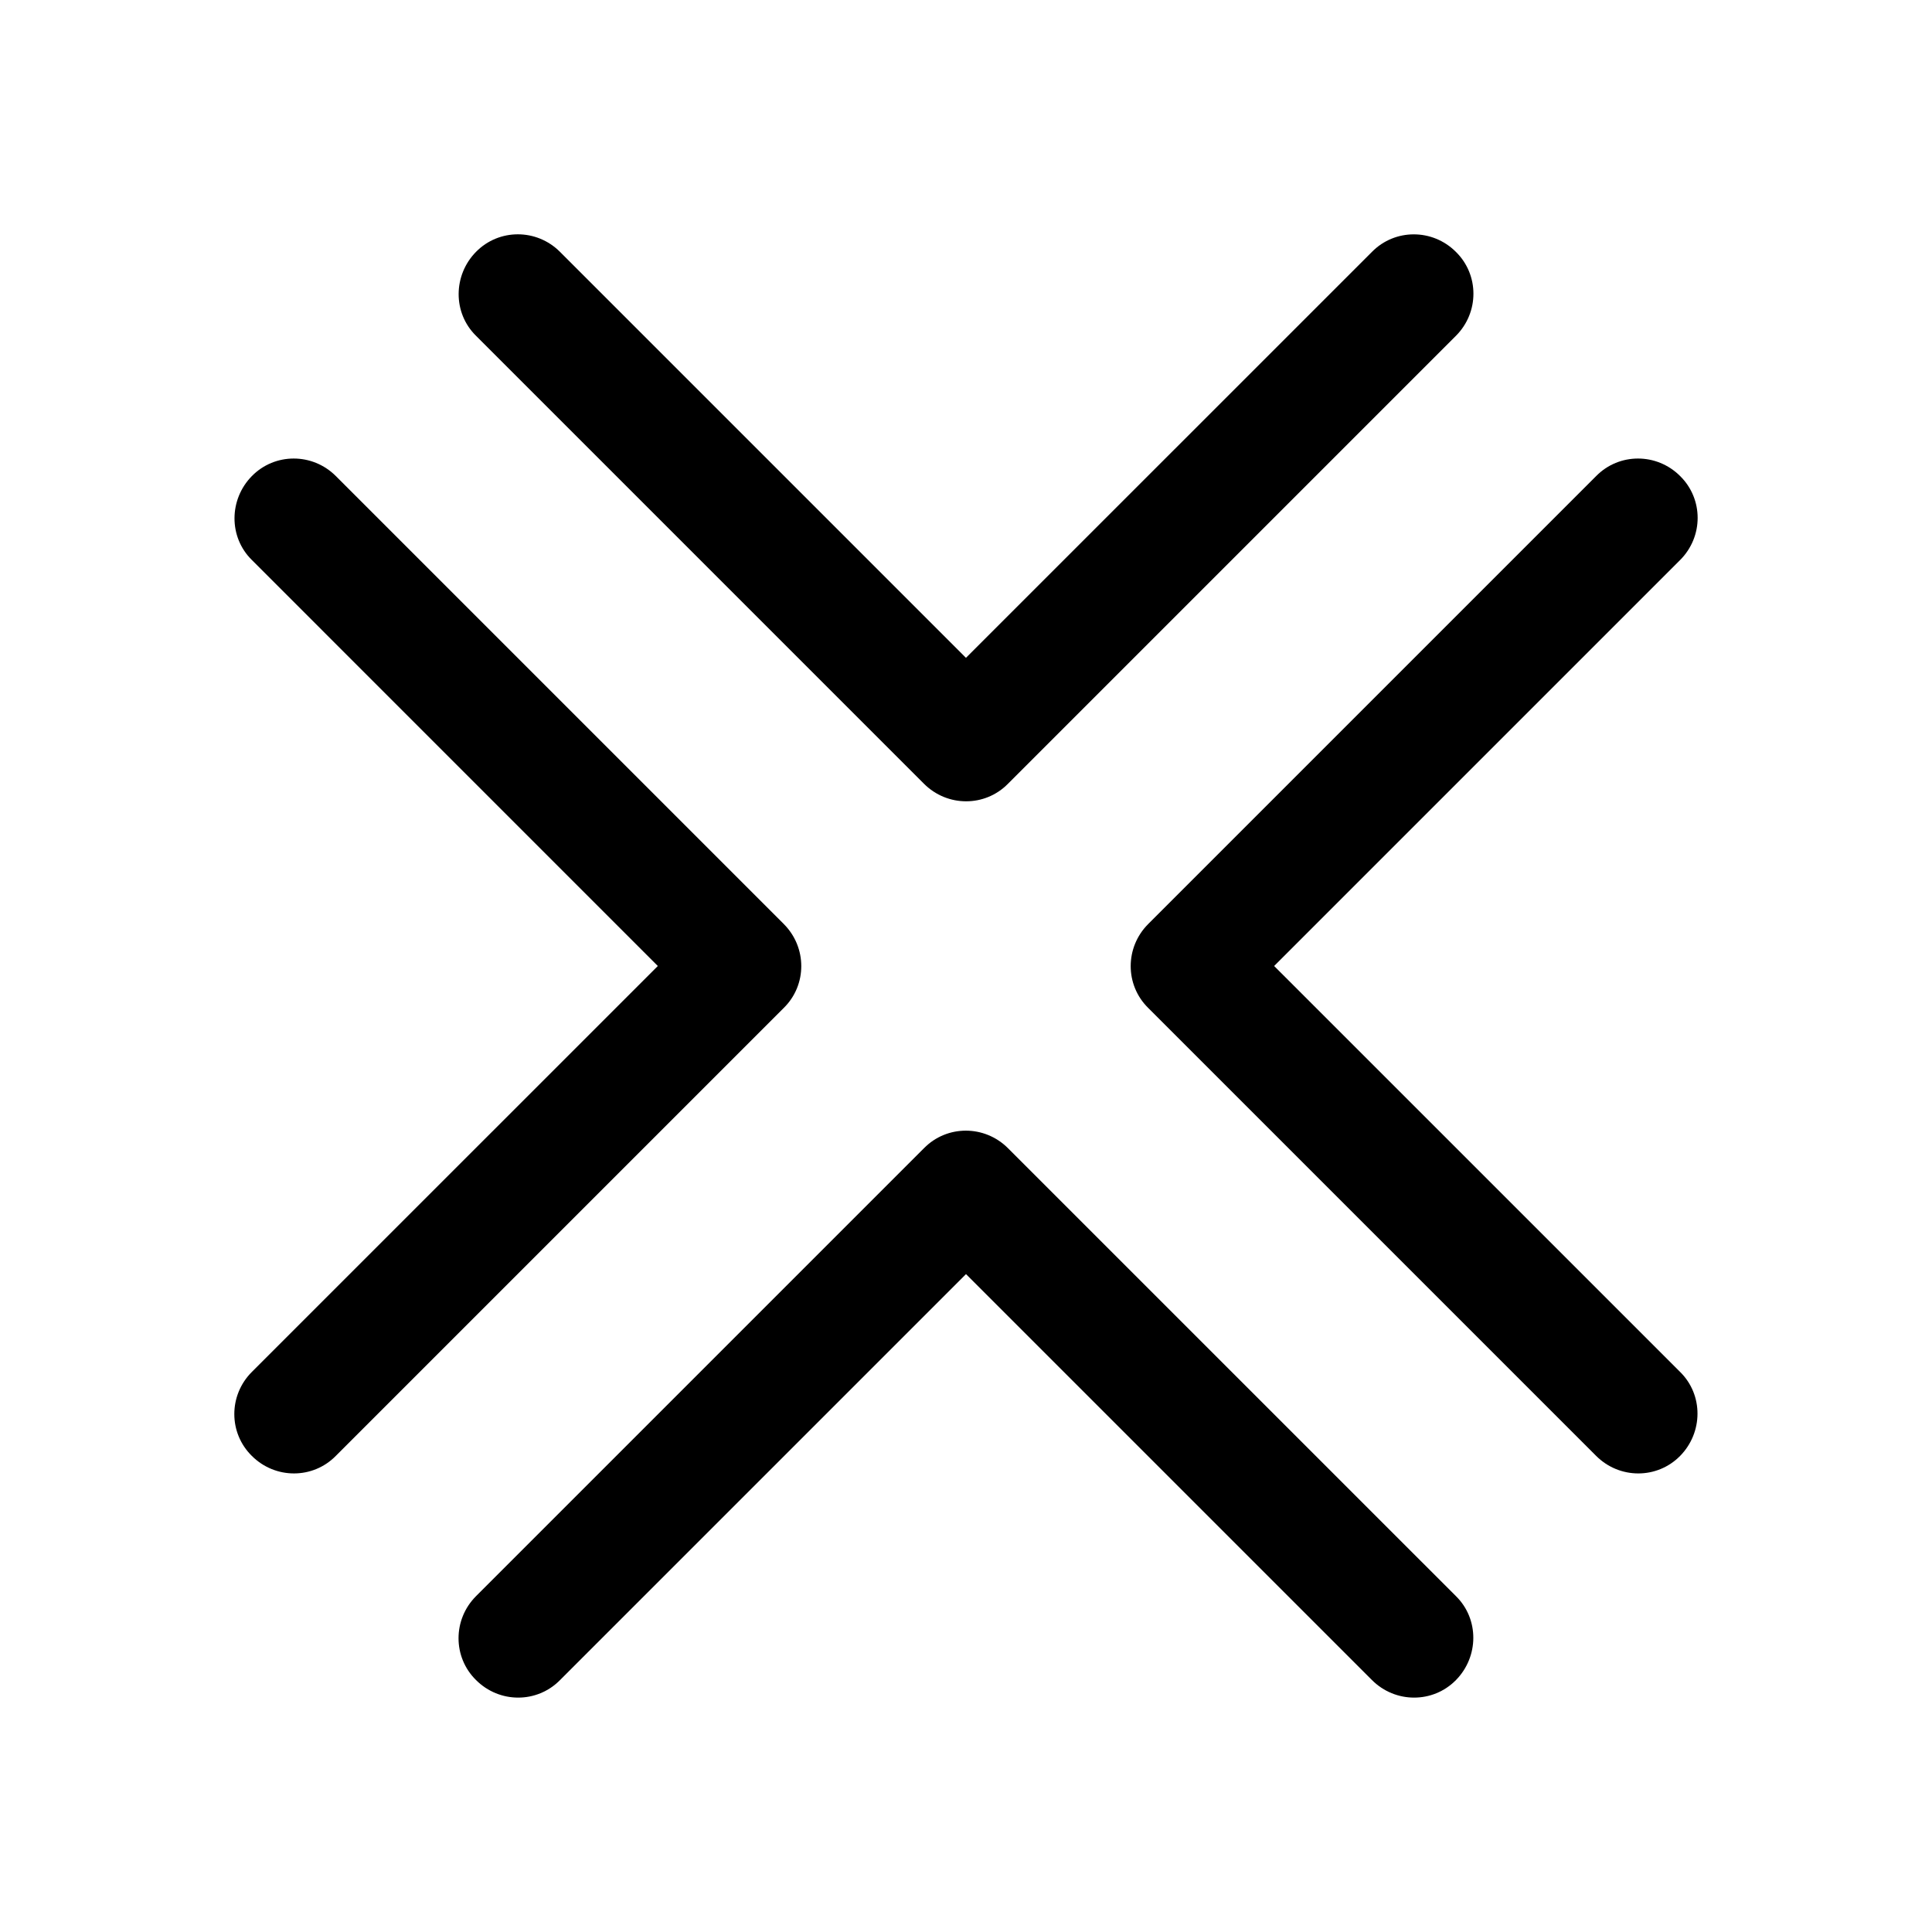
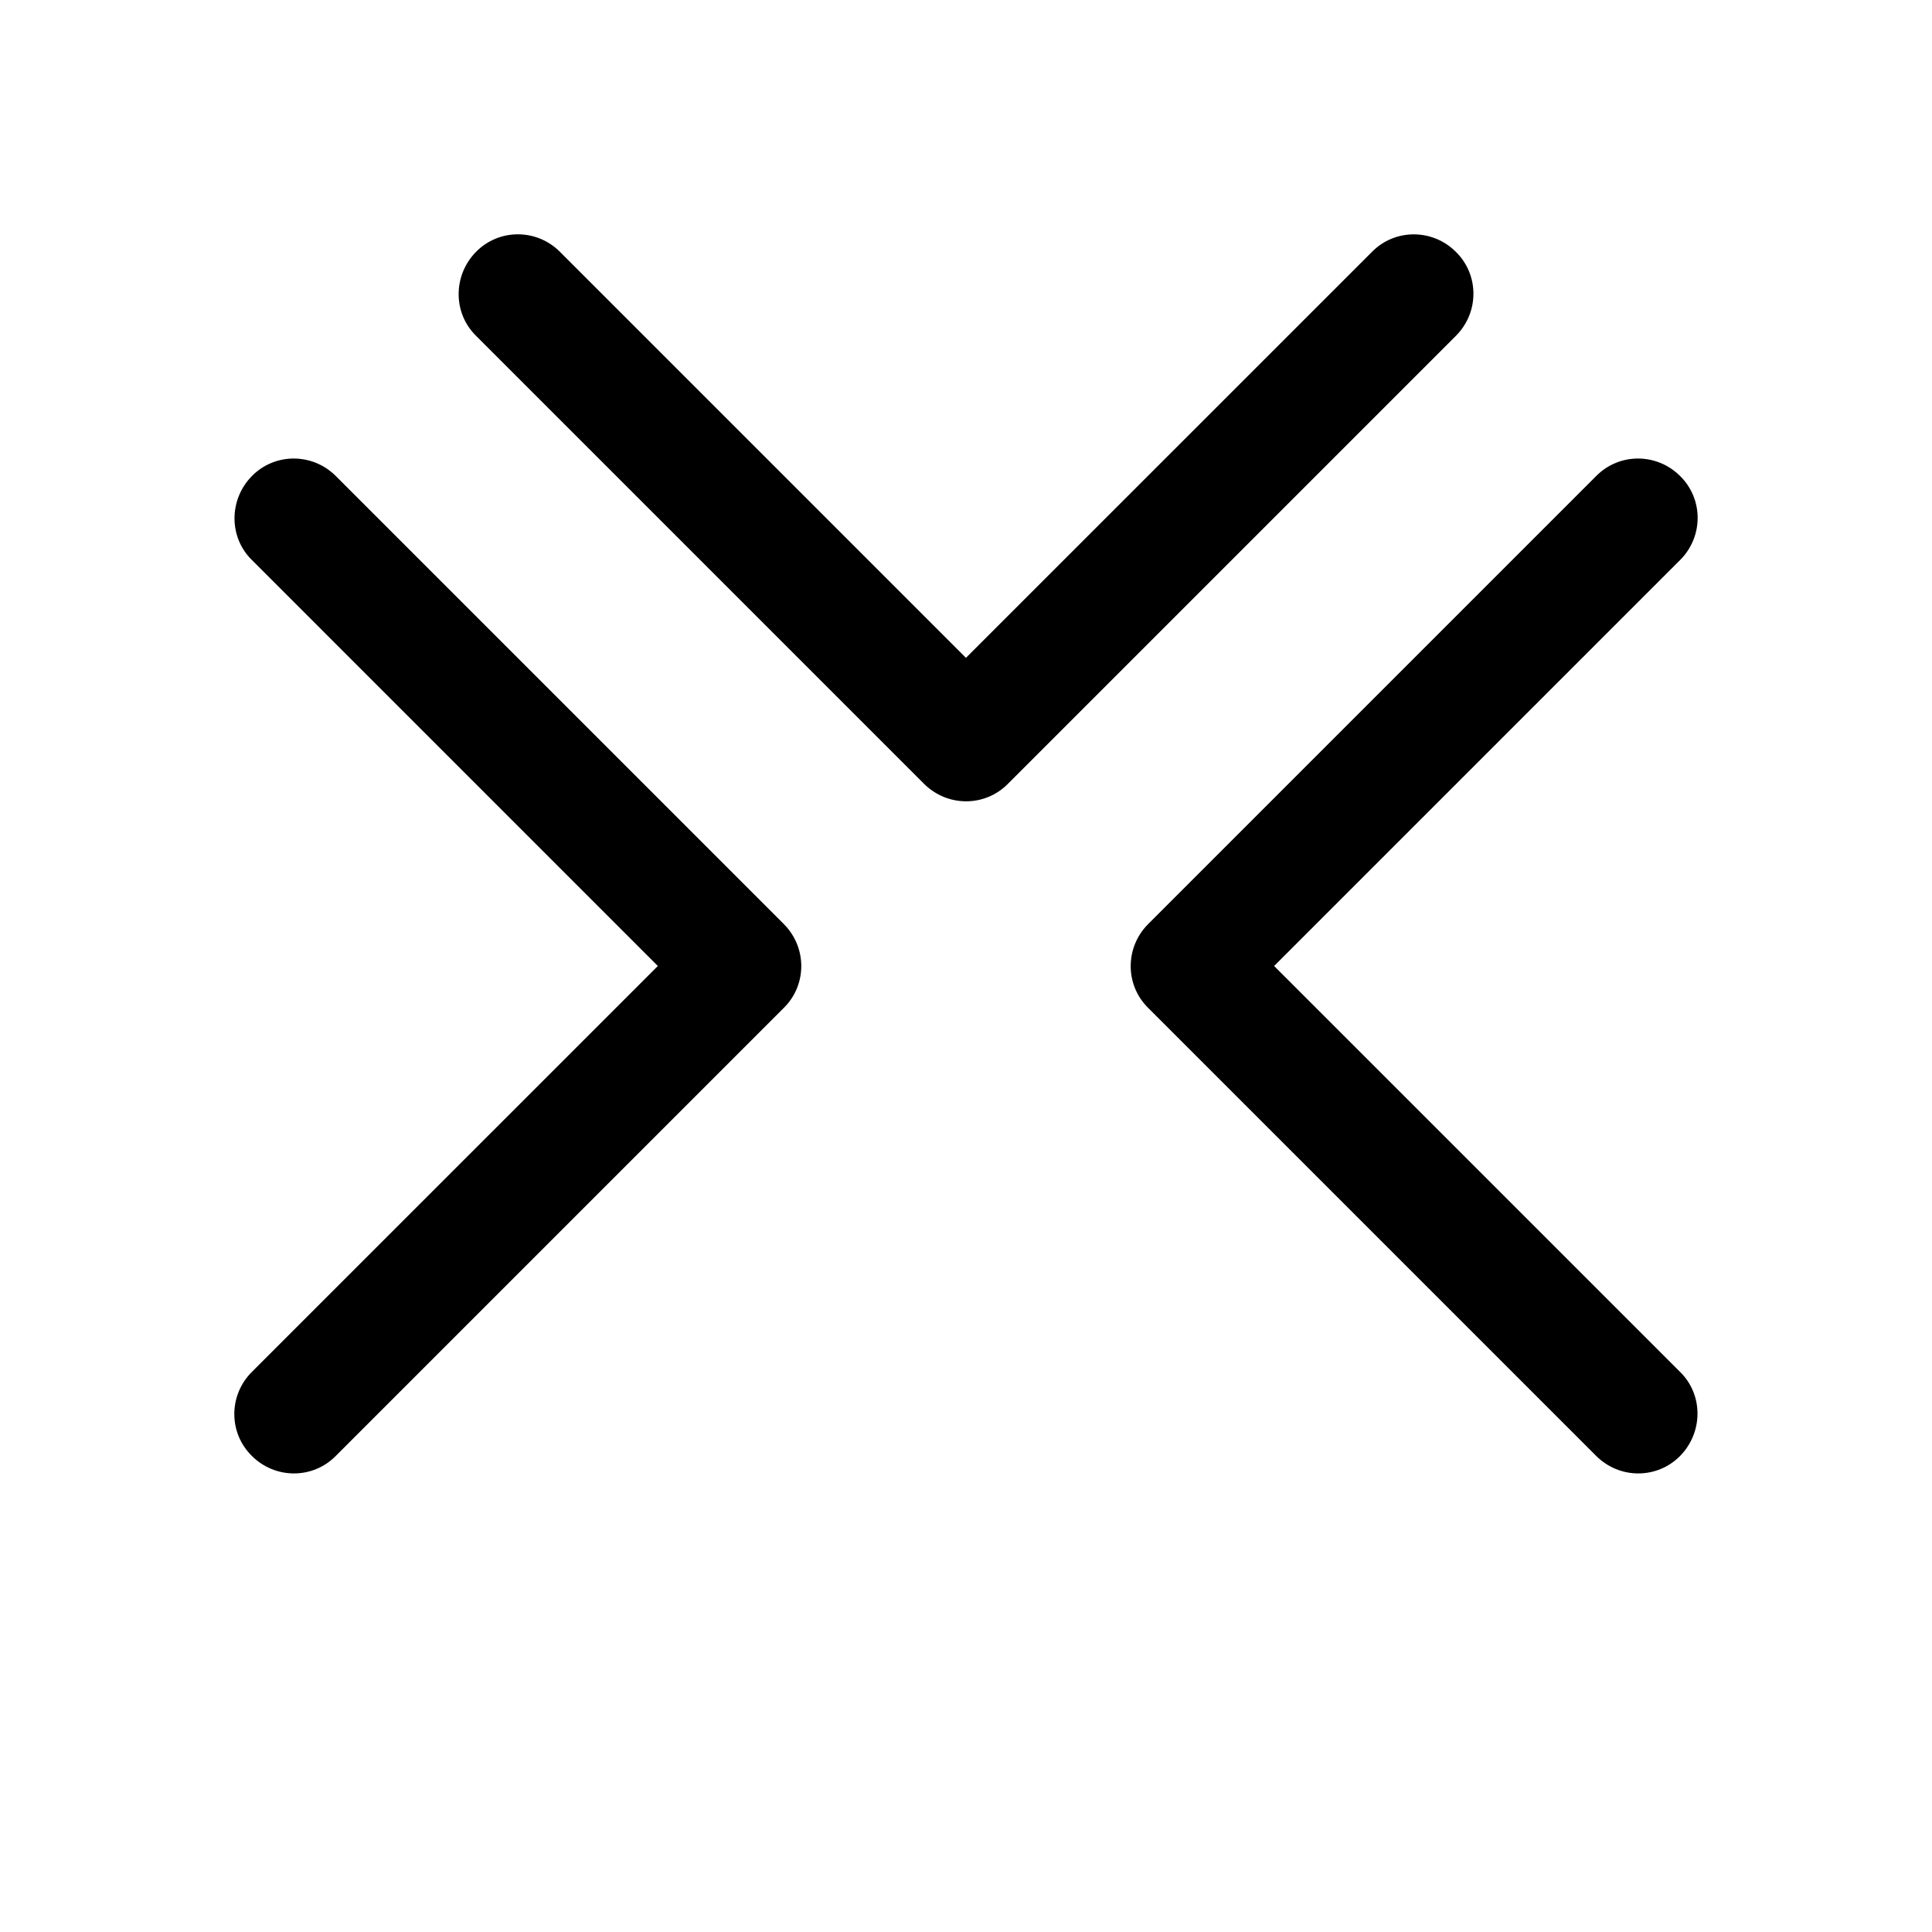
<svg xmlns="http://www.w3.org/2000/svg" fill="#000000" width="800px" height="800px" version="1.1" viewBox="144 144 512 512">
  <g>
    <path d="m351.71 388.87-118.71-118.71c-6.191-6.191-16.164-6.191-22.25 0-6.086 6.191-6.191 16.164 0 22.25l107.58 107.59-107.59 107.58c-6.191 6.191-6.191 16.164 0 22.25 6.191 6.191 16.164 6.191 22.25 0l118.71-118.71c6.195-6.09 6.195-16.059 0-22.254z" />
-     <path d="m411.12 448.28c-6.191-6.191-16.164-6.191-22.25 0l-118.71 118.71c-6.191 6.191-6.191 16.164 0 22.25 6.191 6.191 16.164 6.191 22.25 0l107.59-107.59 107.59 107.59c6.191 6.191 16.164 6.191 22.25 0 6.086-6.191 6.191-16.164 0-22.25z" />
    <path d="m388.87 351.71c6.191 6.191 16.164 6.191 22.25 0l118.71-118.71c6.191-6.191 6.191-16.164 0-22.25-6.191-6.191-16.164-6.191-22.25 0l-107.59 107.58-107.59-107.59c-6.191-6.191-16.164-6.191-22.25 0-6.086 6.191-6.191 16.164 0 22.25z" />
    <path d="m481.66 400 107.59-107.59c6.191-6.191 6.191-16.164 0-22.25-6.191-6.191-16.164-6.191-22.25 0l-118.71 118.71c-6.191 6.191-6.191 16.164 0 22.25l118.71 118.71c6.191 6.191 16.164 6.191 22.25 0 6.086-6.191 6.191-16.164 0-22.25z" />
  </g>
</svg>